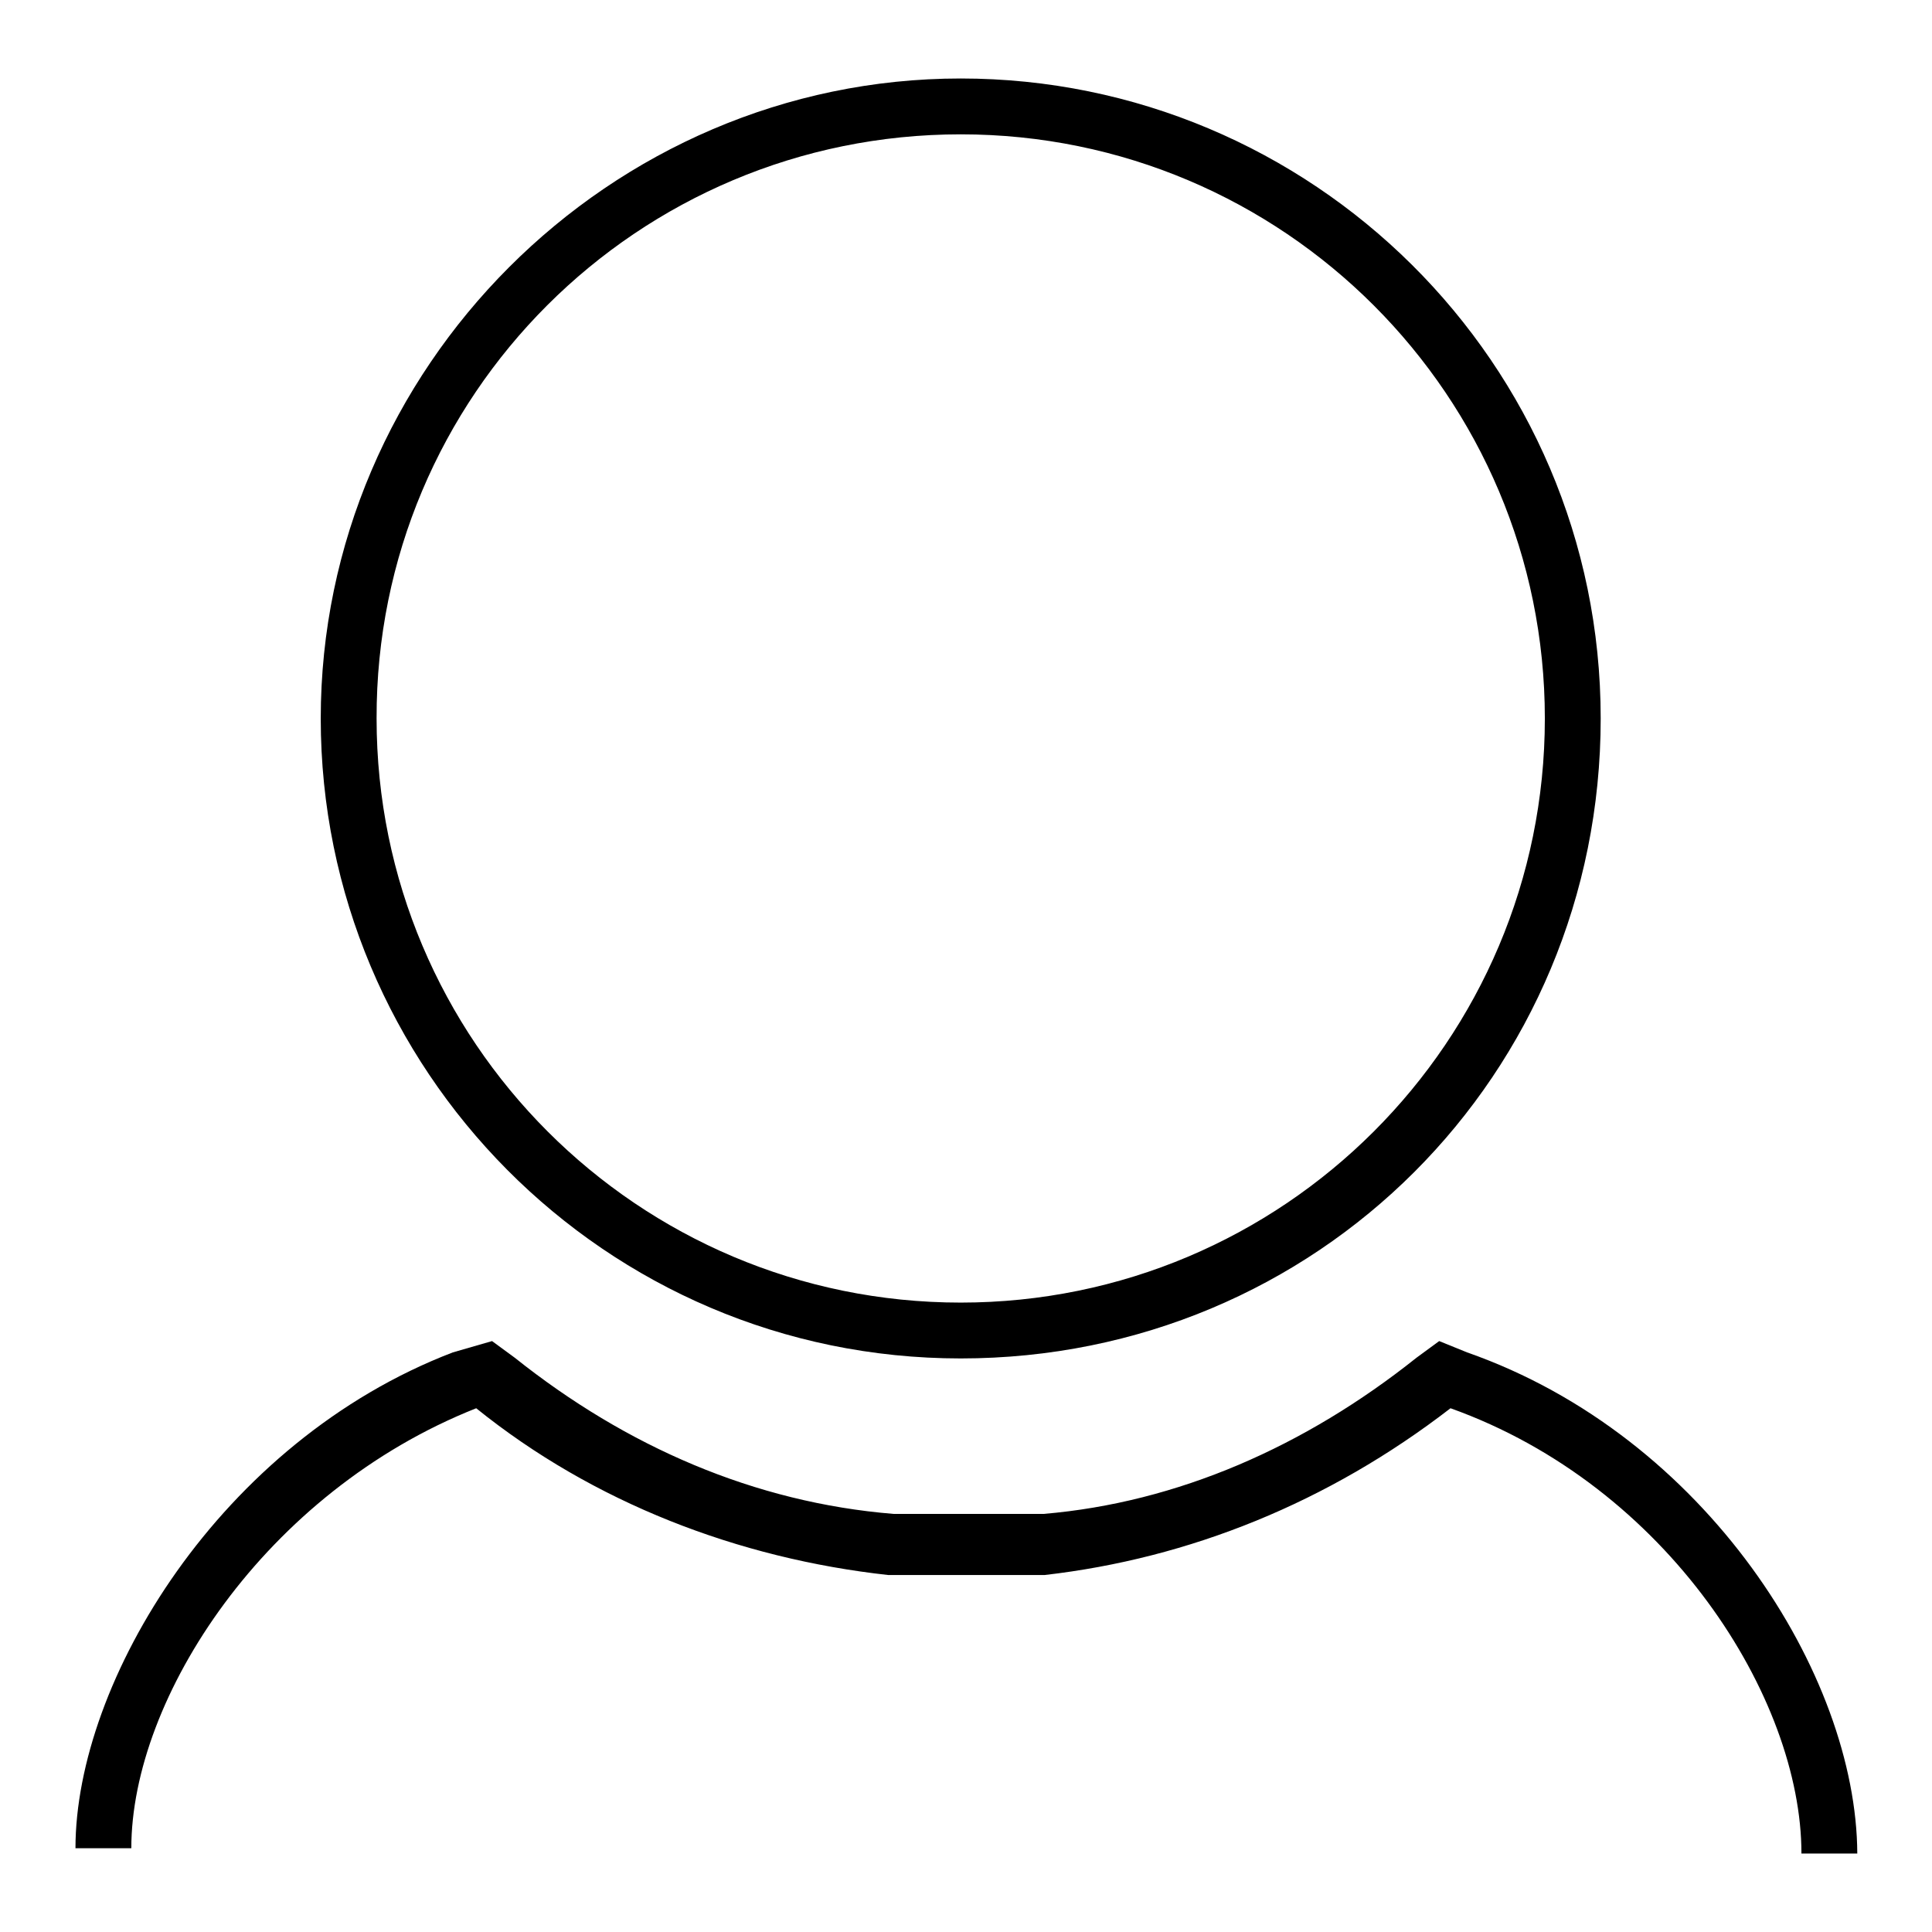
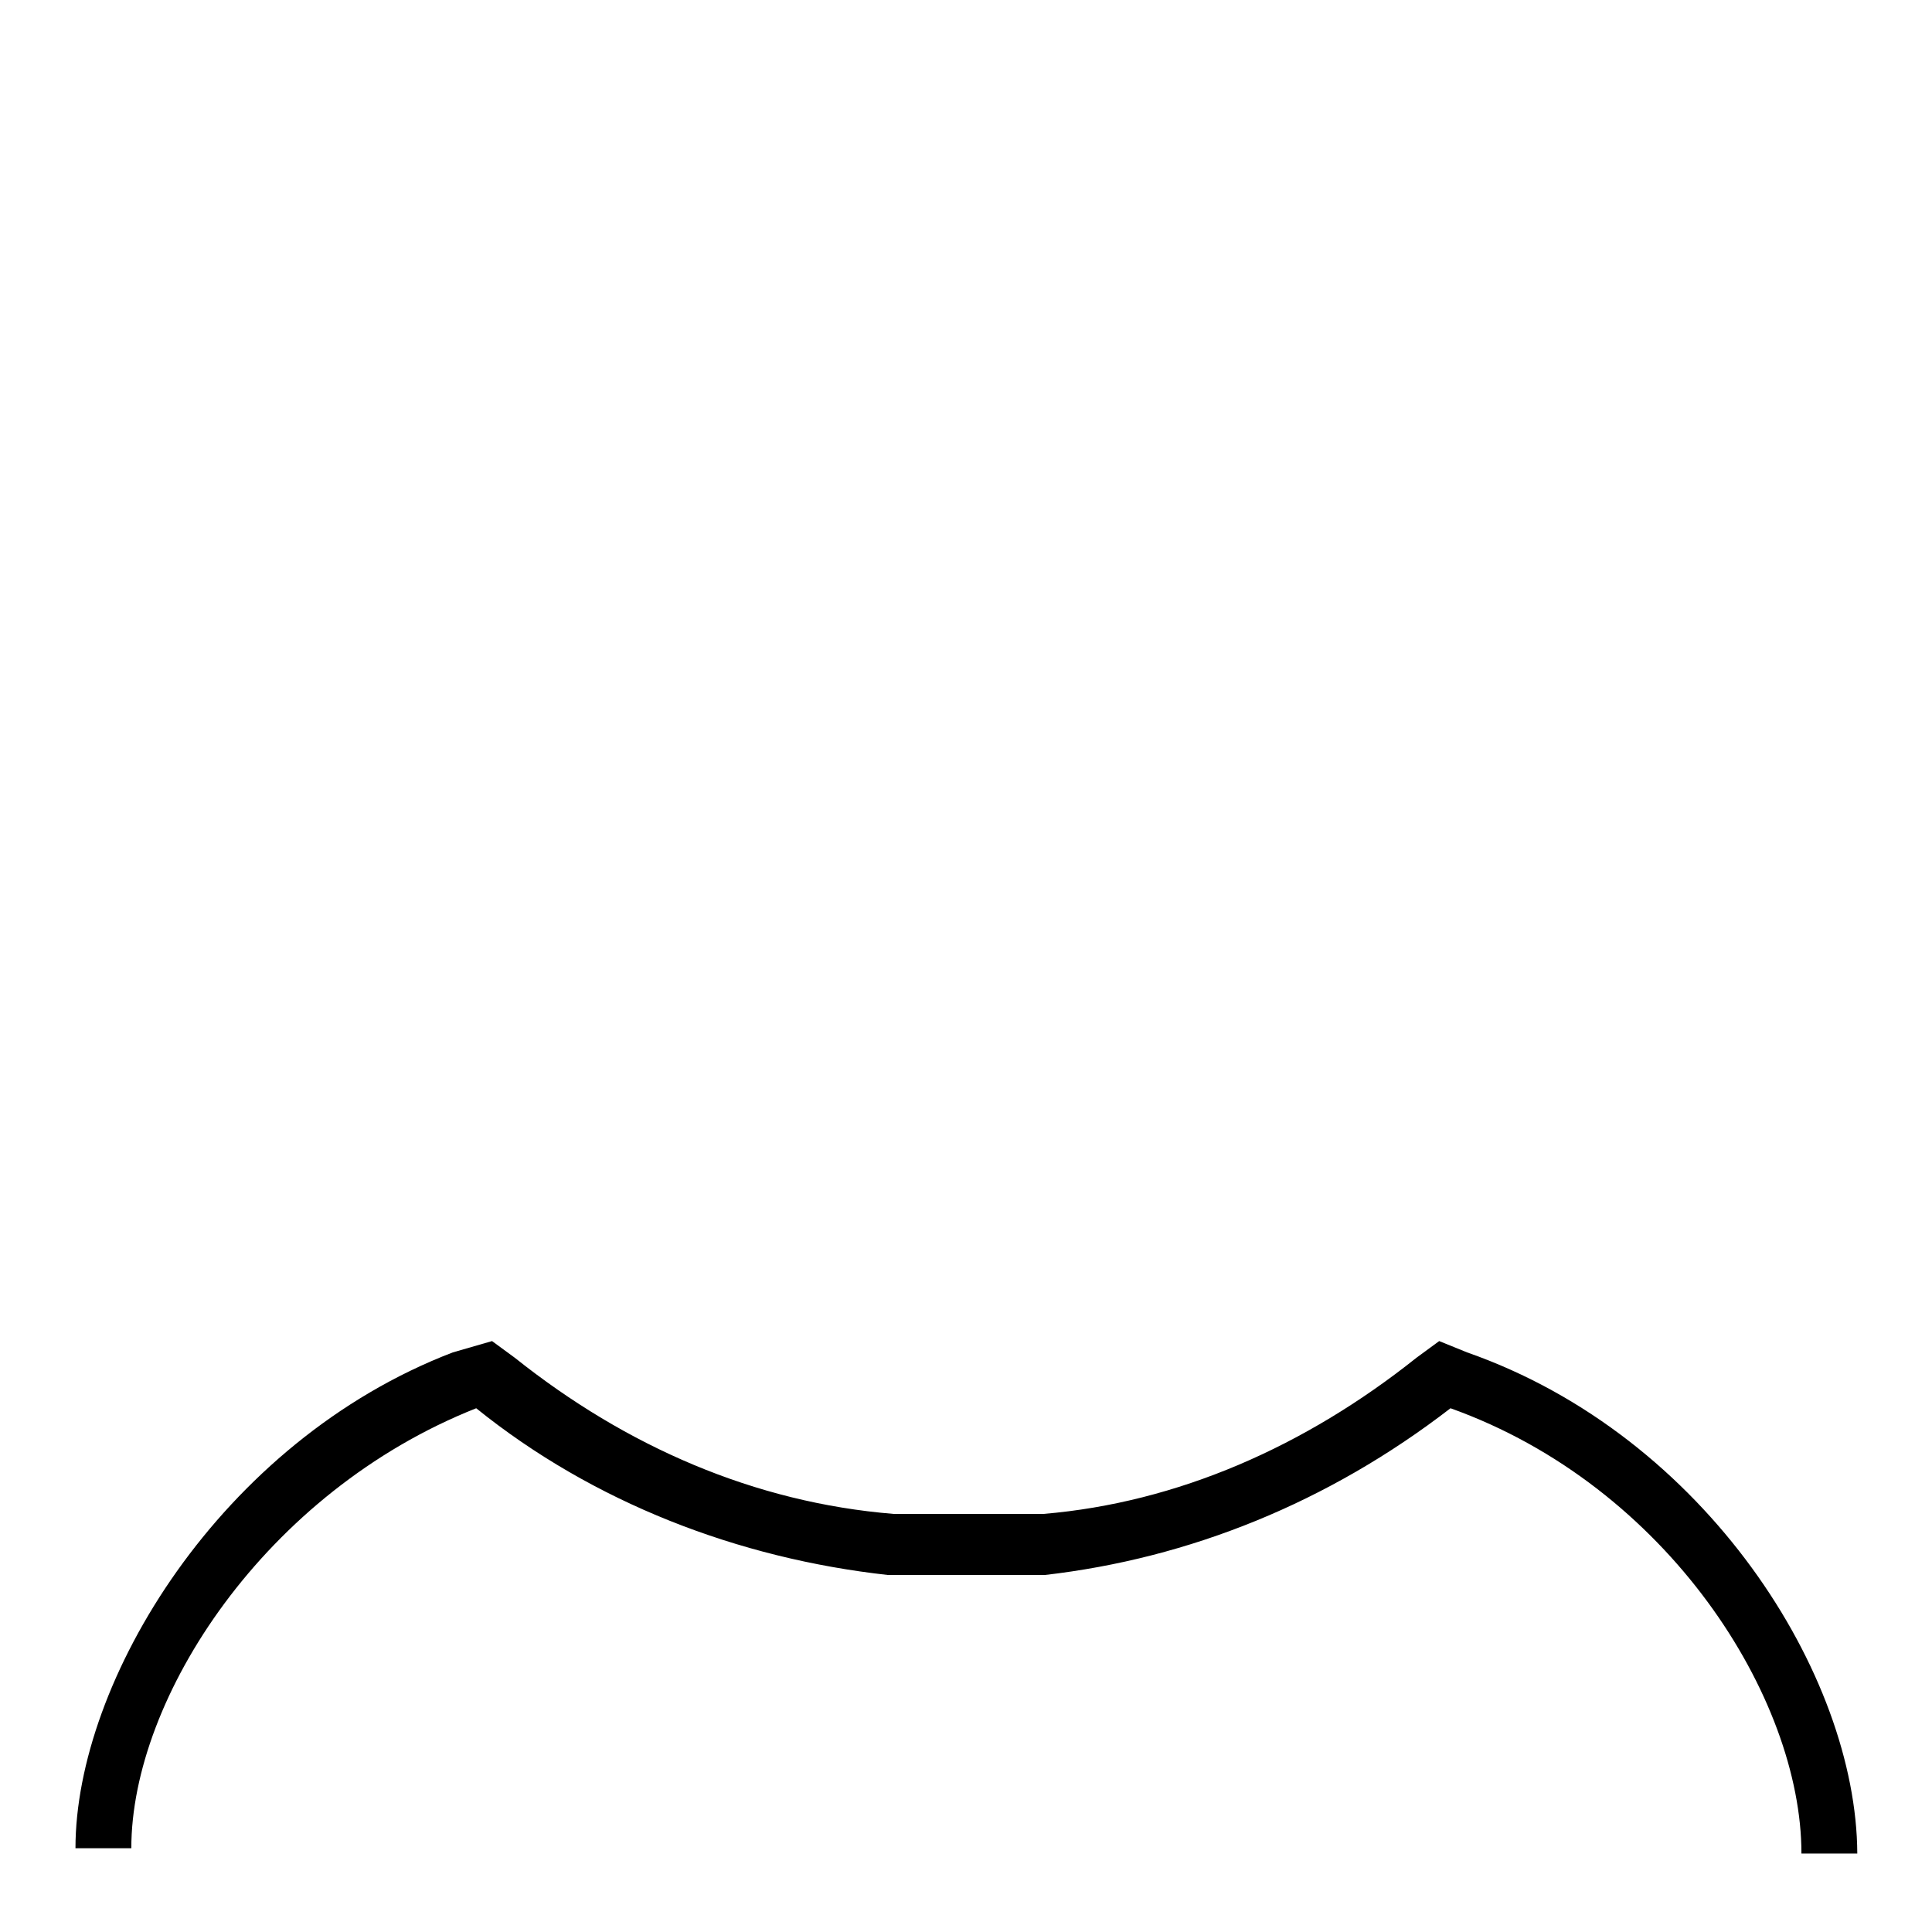
<svg xmlns="http://www.w3.org/2000/svg" version="1.1" x="0px" y="0px" viewBox="0 0 256 256" enable-background="new 0 0 256 256" xml:space="preserve">
  <g>
    <g>
-       <path fill="#000000" d="M127.3,180c47.2,0,84.8-37.6,84.8-84.8s-38.4-84.8-84.8-84.8c-46.5,0-84.8,38.4-84.8,84.8C42.5,141.6,80.1,180,127.3,180z M127.3,17.8c42.8,0,77.4,34.7,77.4,77.4c0,42.8-34.7,77.4-77.4,77.4c-42.8,0-77.4-34.7-77.4-77.4C49.8,52.4,84.5,17.8,127.3,17.8z" />
      <path fill="#000000" d="M194.4,179.2l-3.7-1.5l-3,2.2c-14.8,11.8-31.7,19.2-49.4,20.7h-19.9c-18.4-1.5-35.4-8.9-50.2-20.7l-3-2.2l-5.2,1.5C29.2,191,10,222.8,10,244.9h7.4c0-19.9,17.7-47.2,45.7-58.3c15.5,12.5,34.7,19.9,54.6,22.1h20.7c19.2-2.2,37.6-9.6,53.8-22.1c28.8,10.3,46.5,38.4,46.5,59h7.4C246,222,226.1,190.3,194.4,179.2z" />
    </g>
  </g>
</svg>